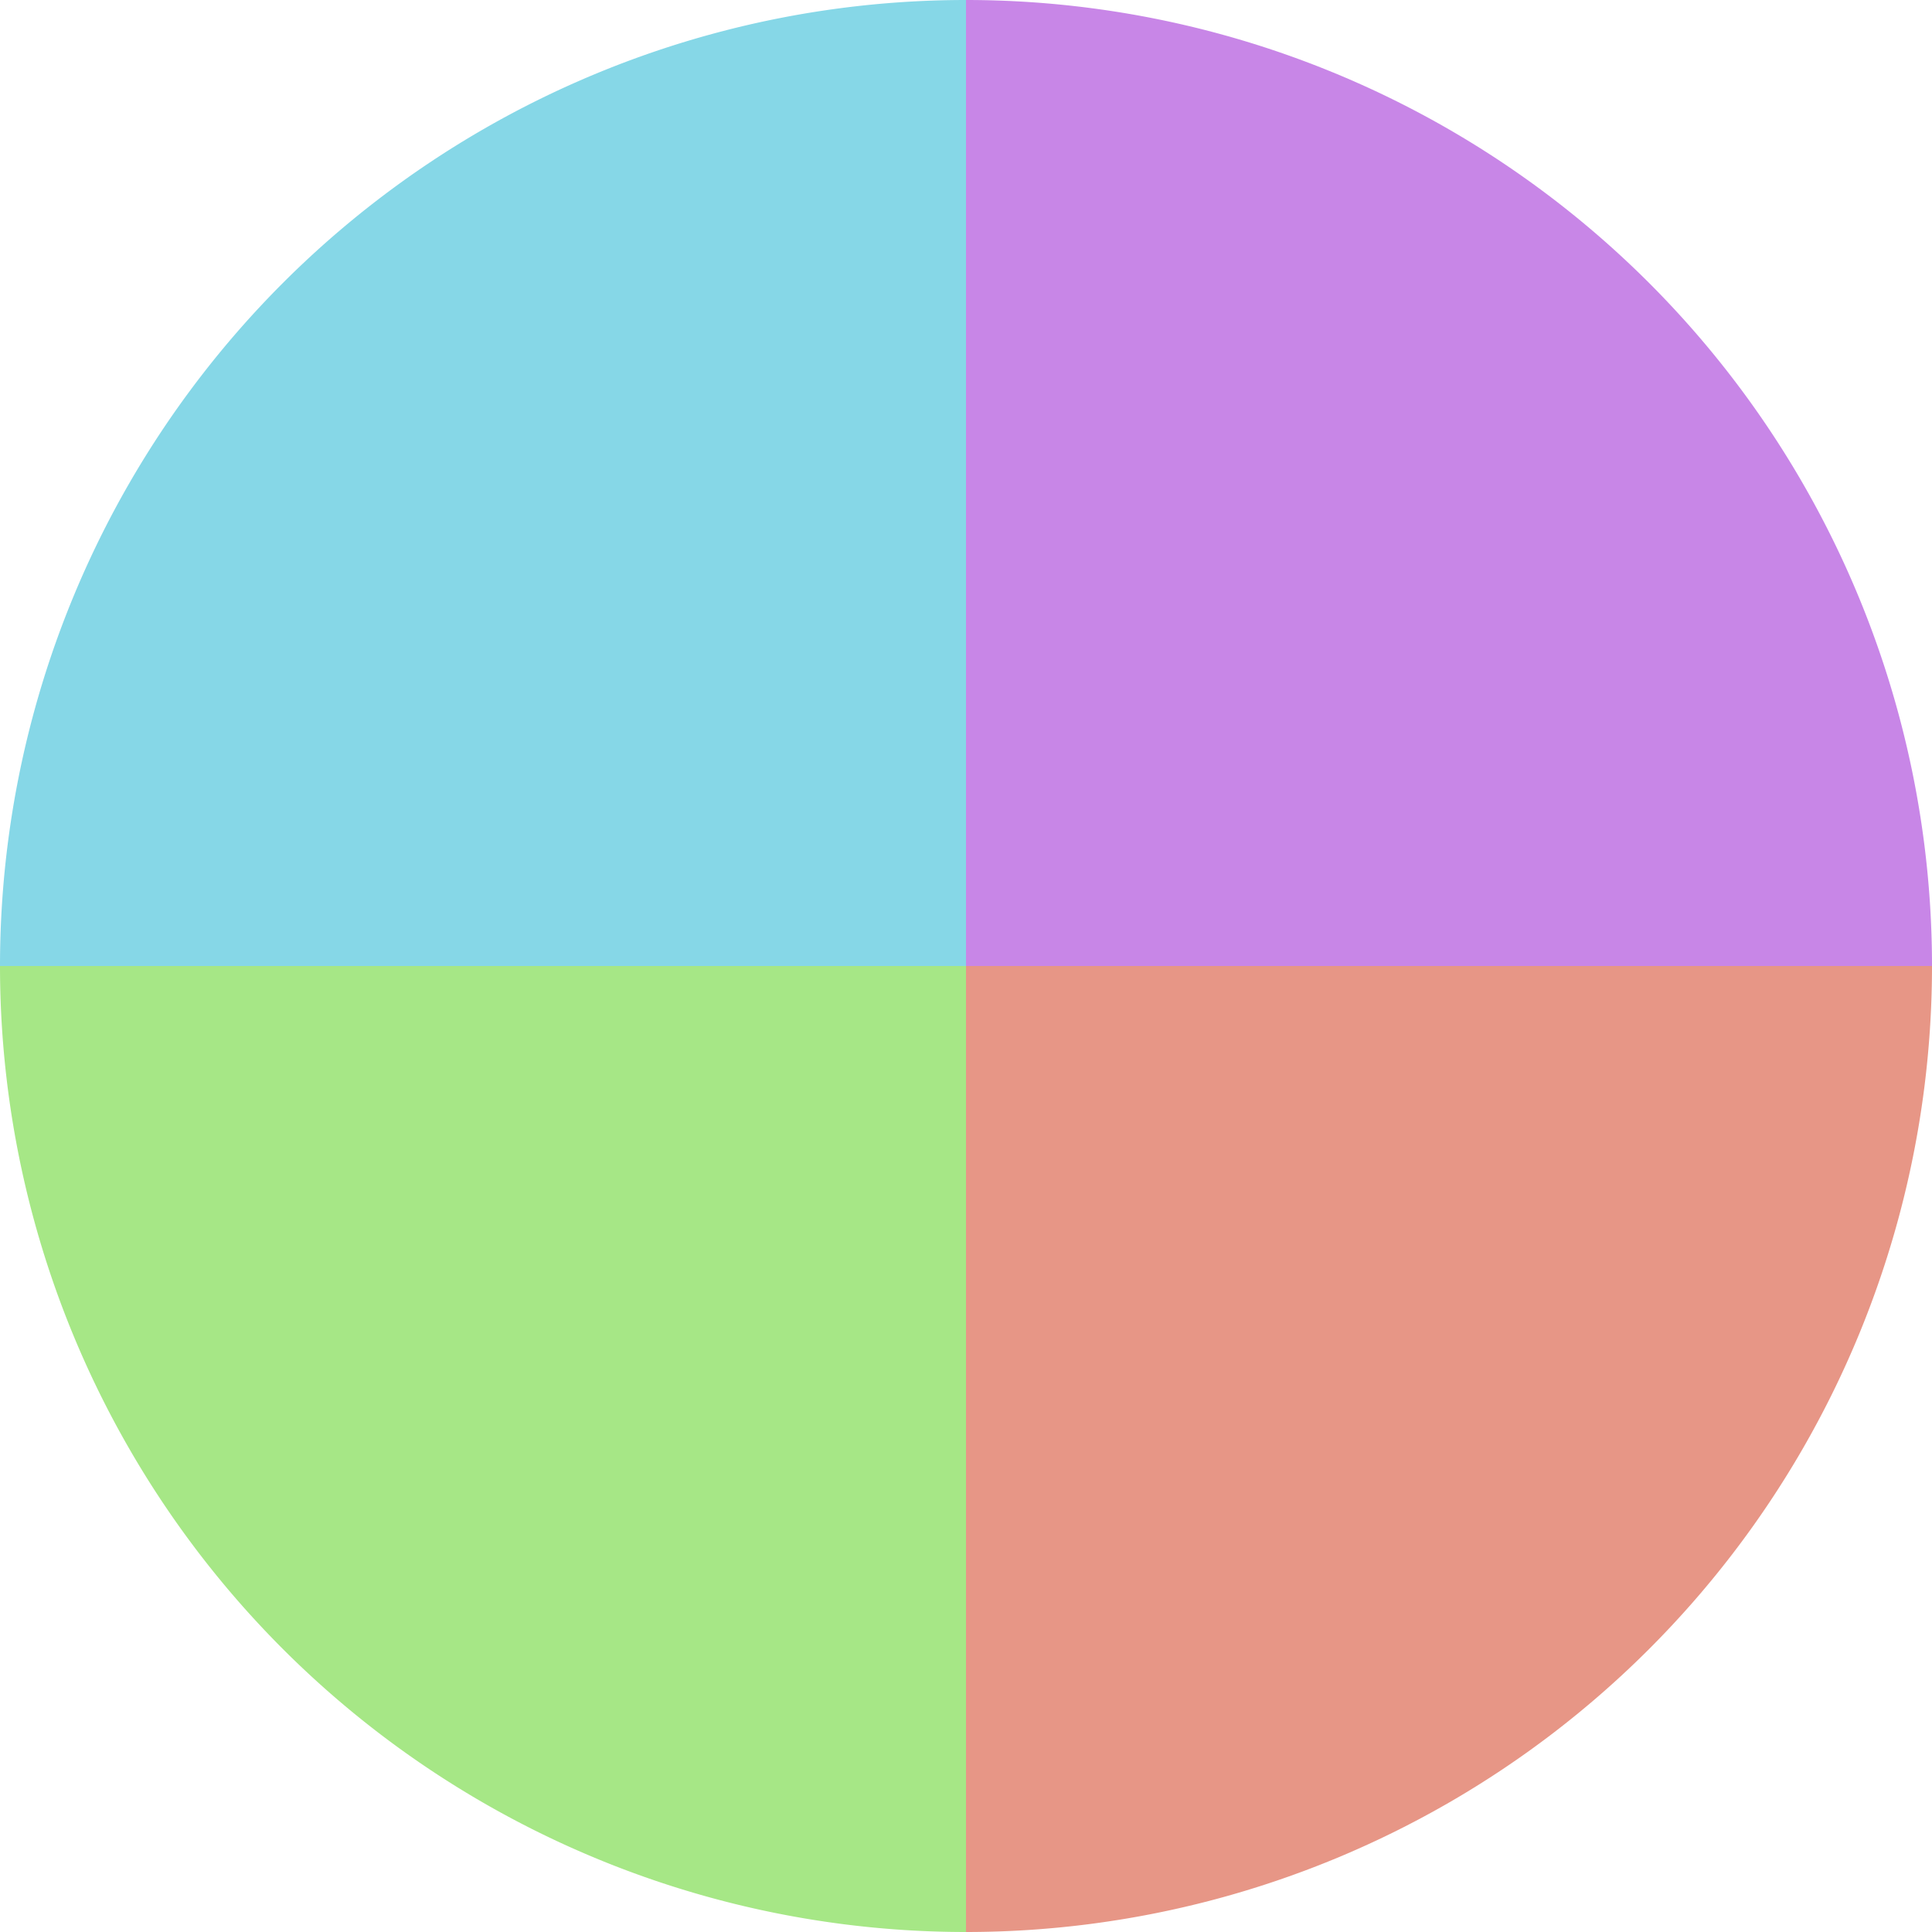
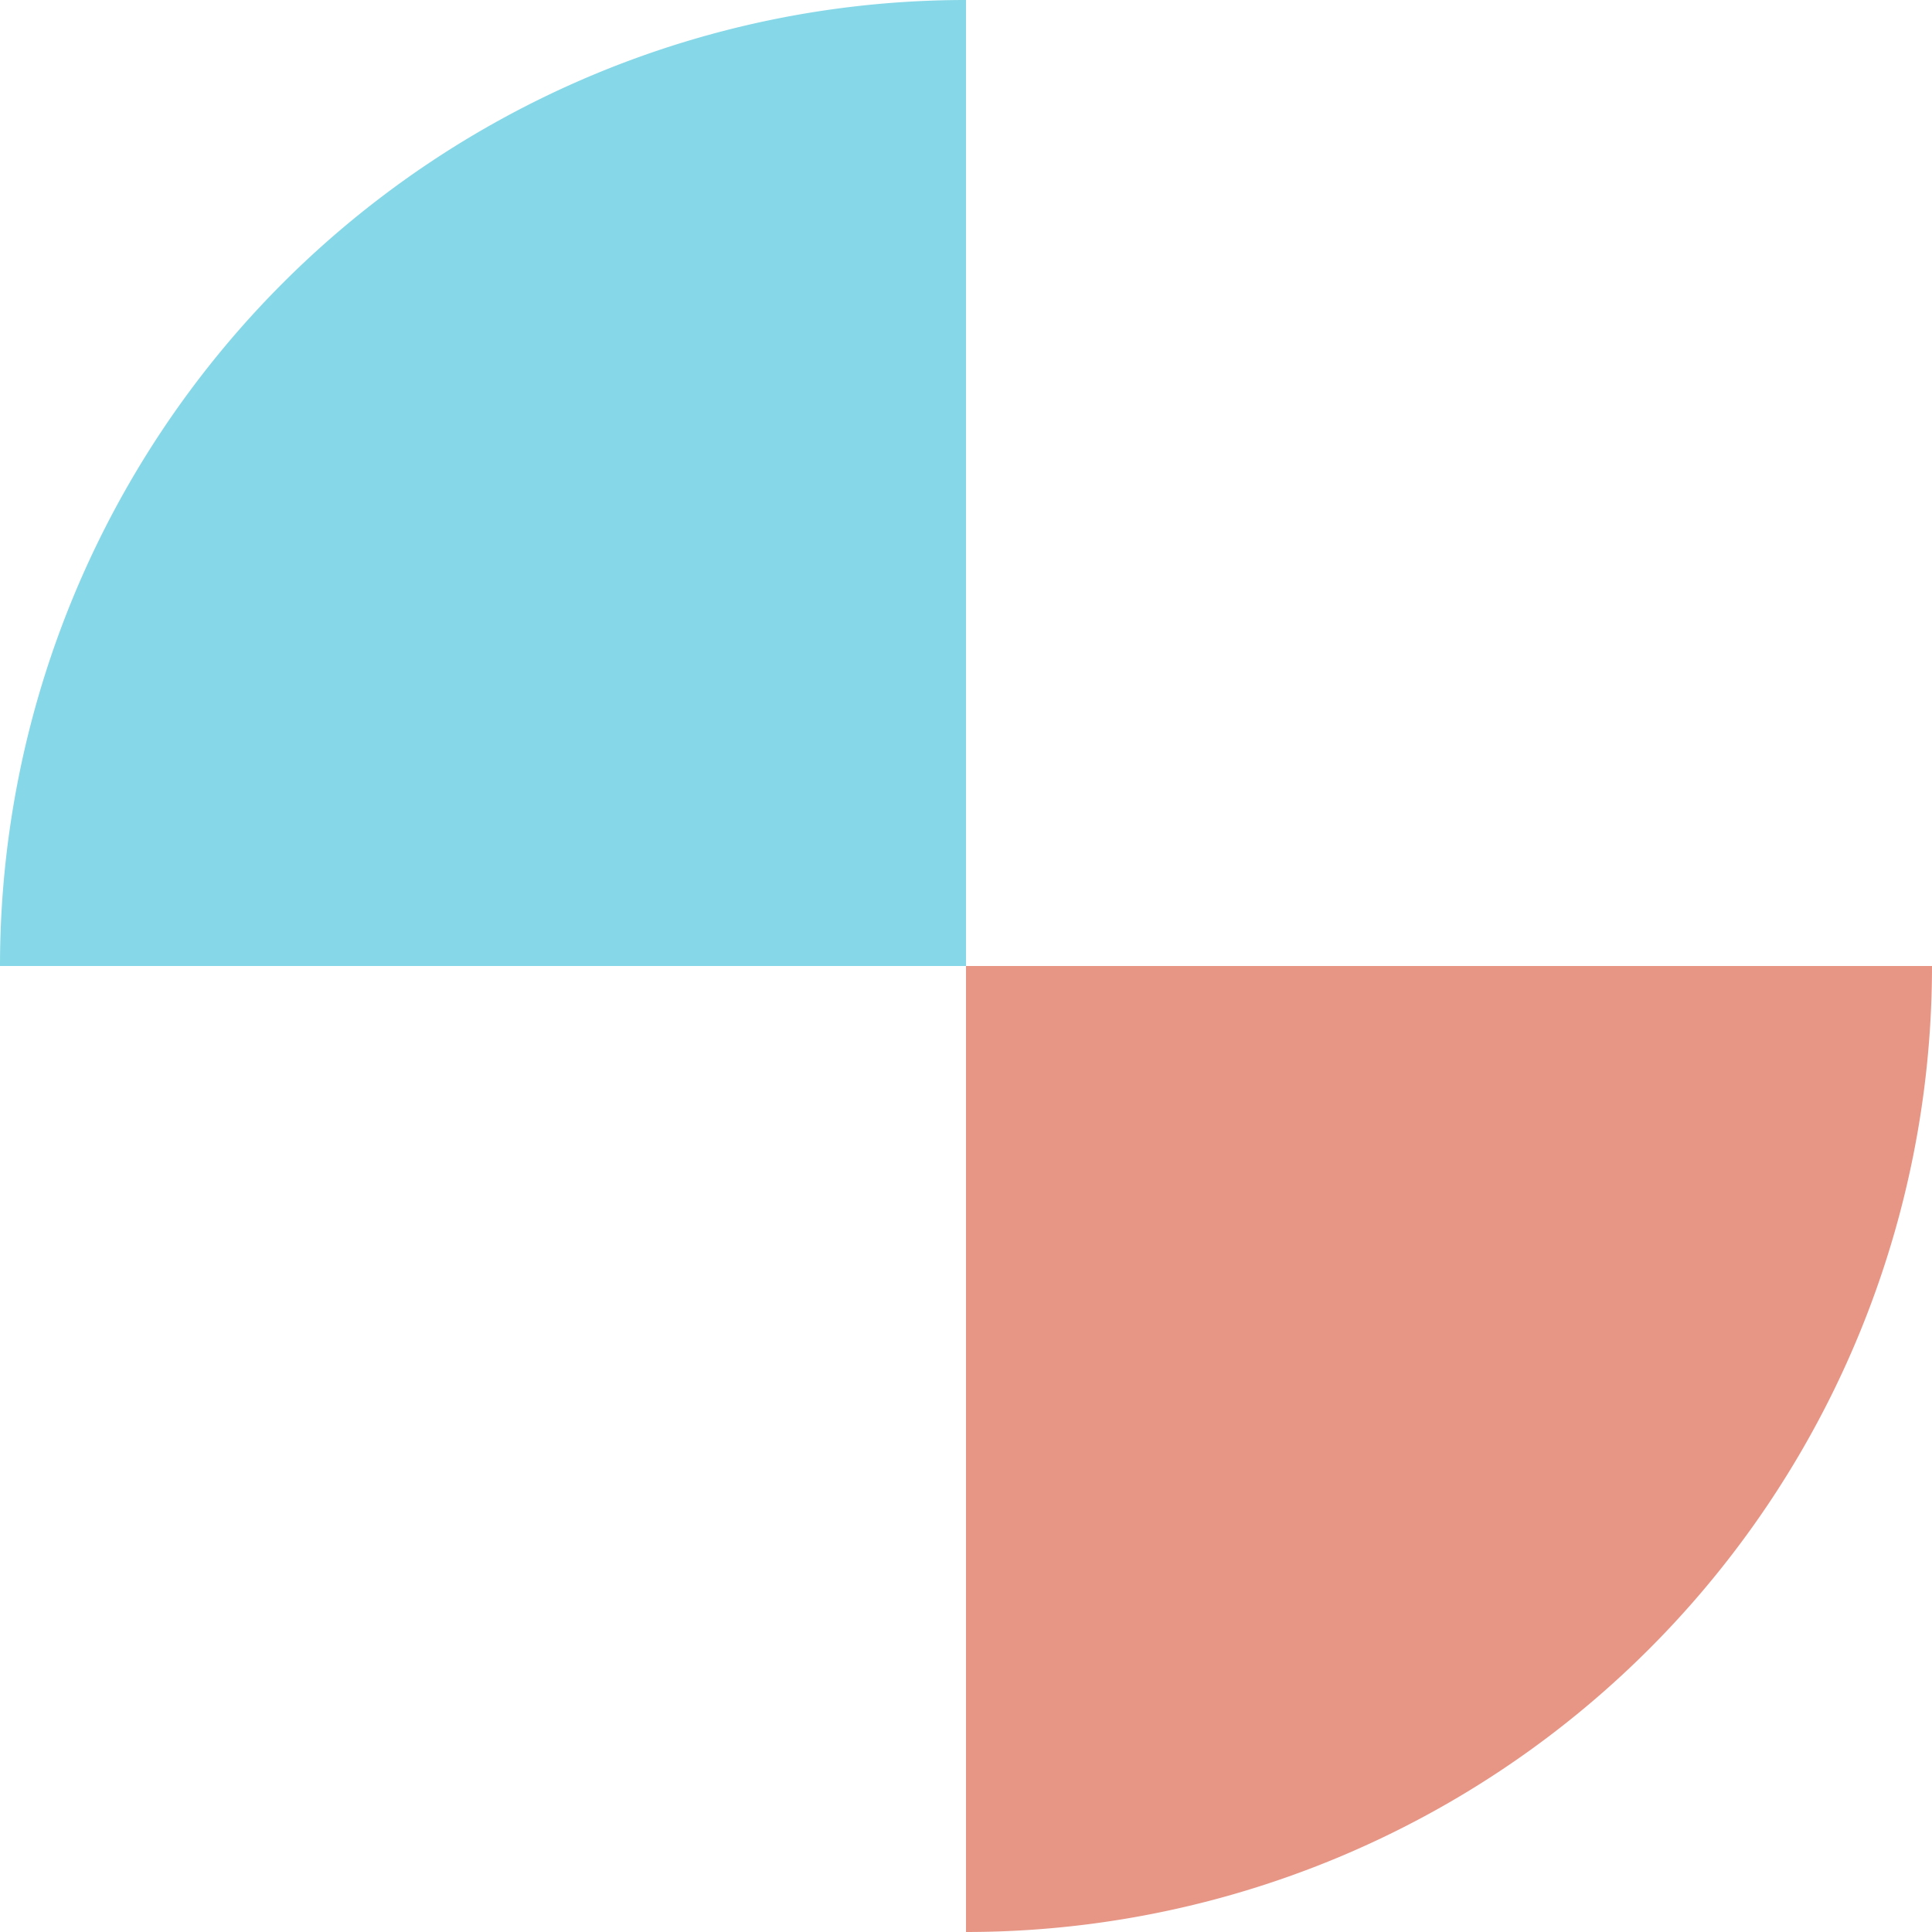
<svg xmlns="http://www.w3.org/2000/svg" width="500" height="500" viewBox="-1 -1 2 2">
-   <path d="M 0 -1               A 1,1 0 0,1 1 0             L 0,0              z" fill="#c886e7" />
  <path d="M 1 0               A 1,1 0 0,1 0 1             L 0,0              z" fill="#e79686" />
-   <path d="M 0 1               A 1,1 0 0,1 -1 0             L 0,0              z" fill="#a6e786" />
  <path d="M -1 0               A 1,1 0 0,1 -0 -1             L 0,0              z" fill="#86d7e7" />
</svg>